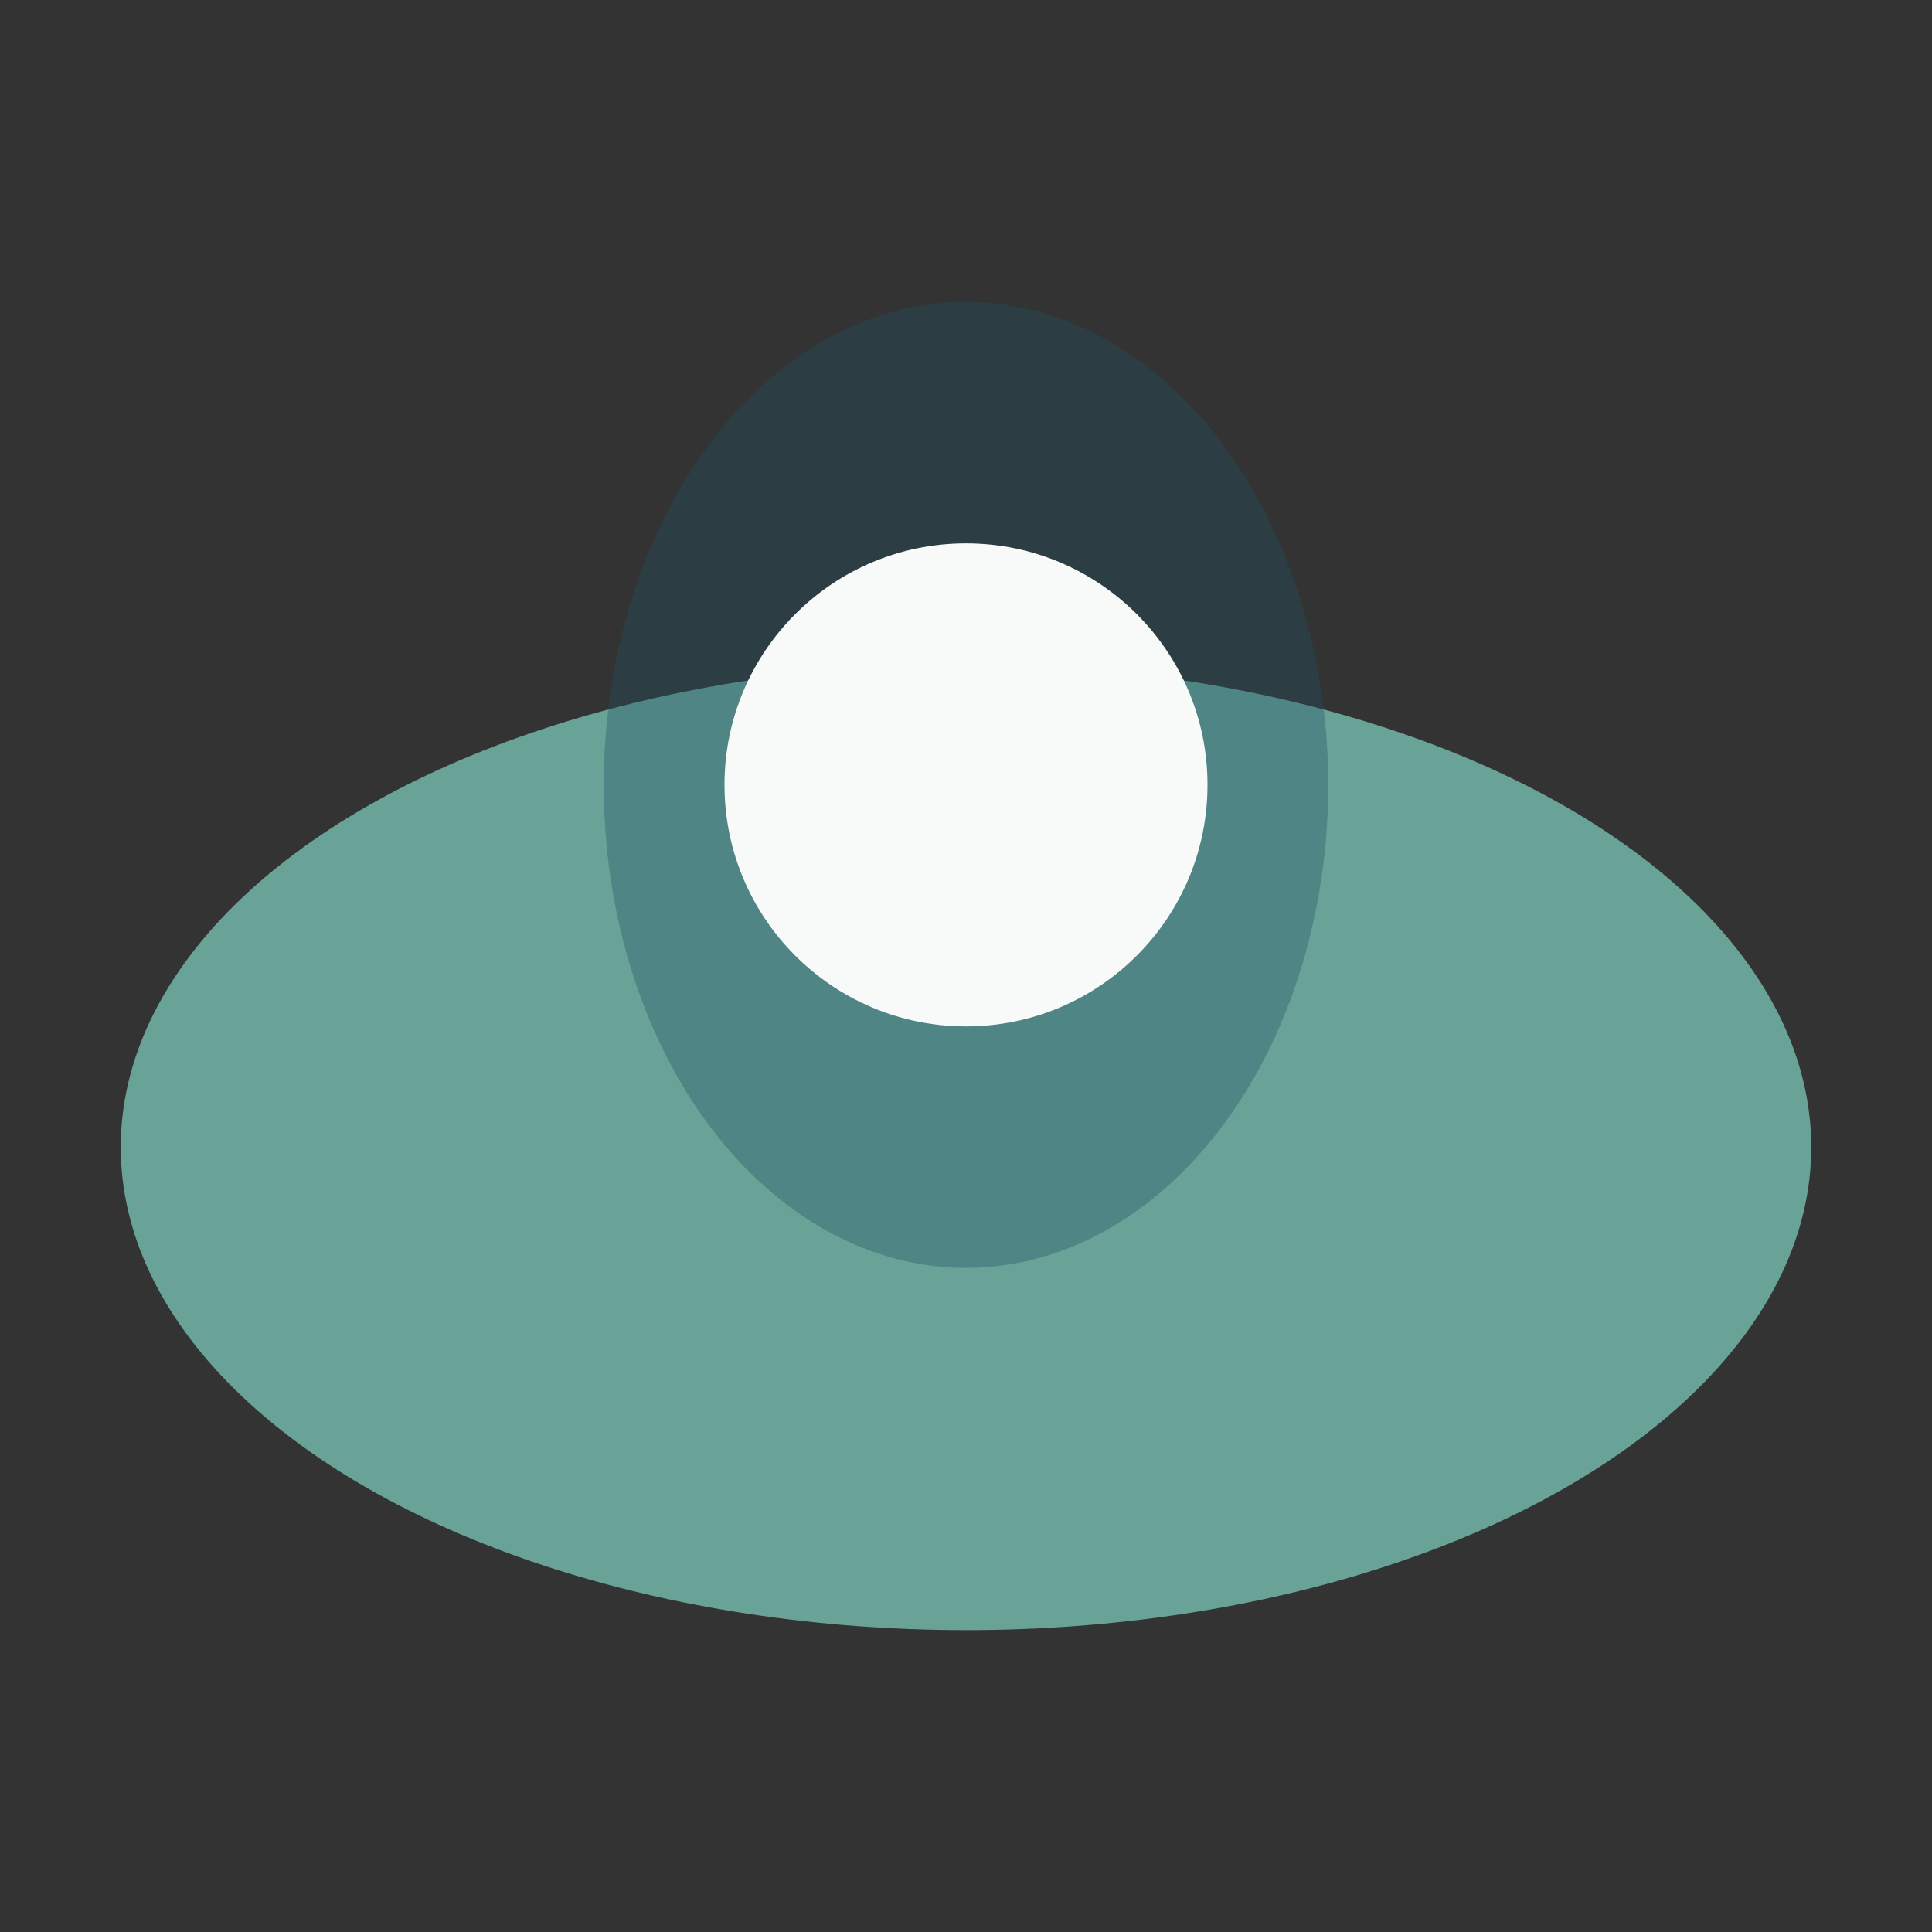
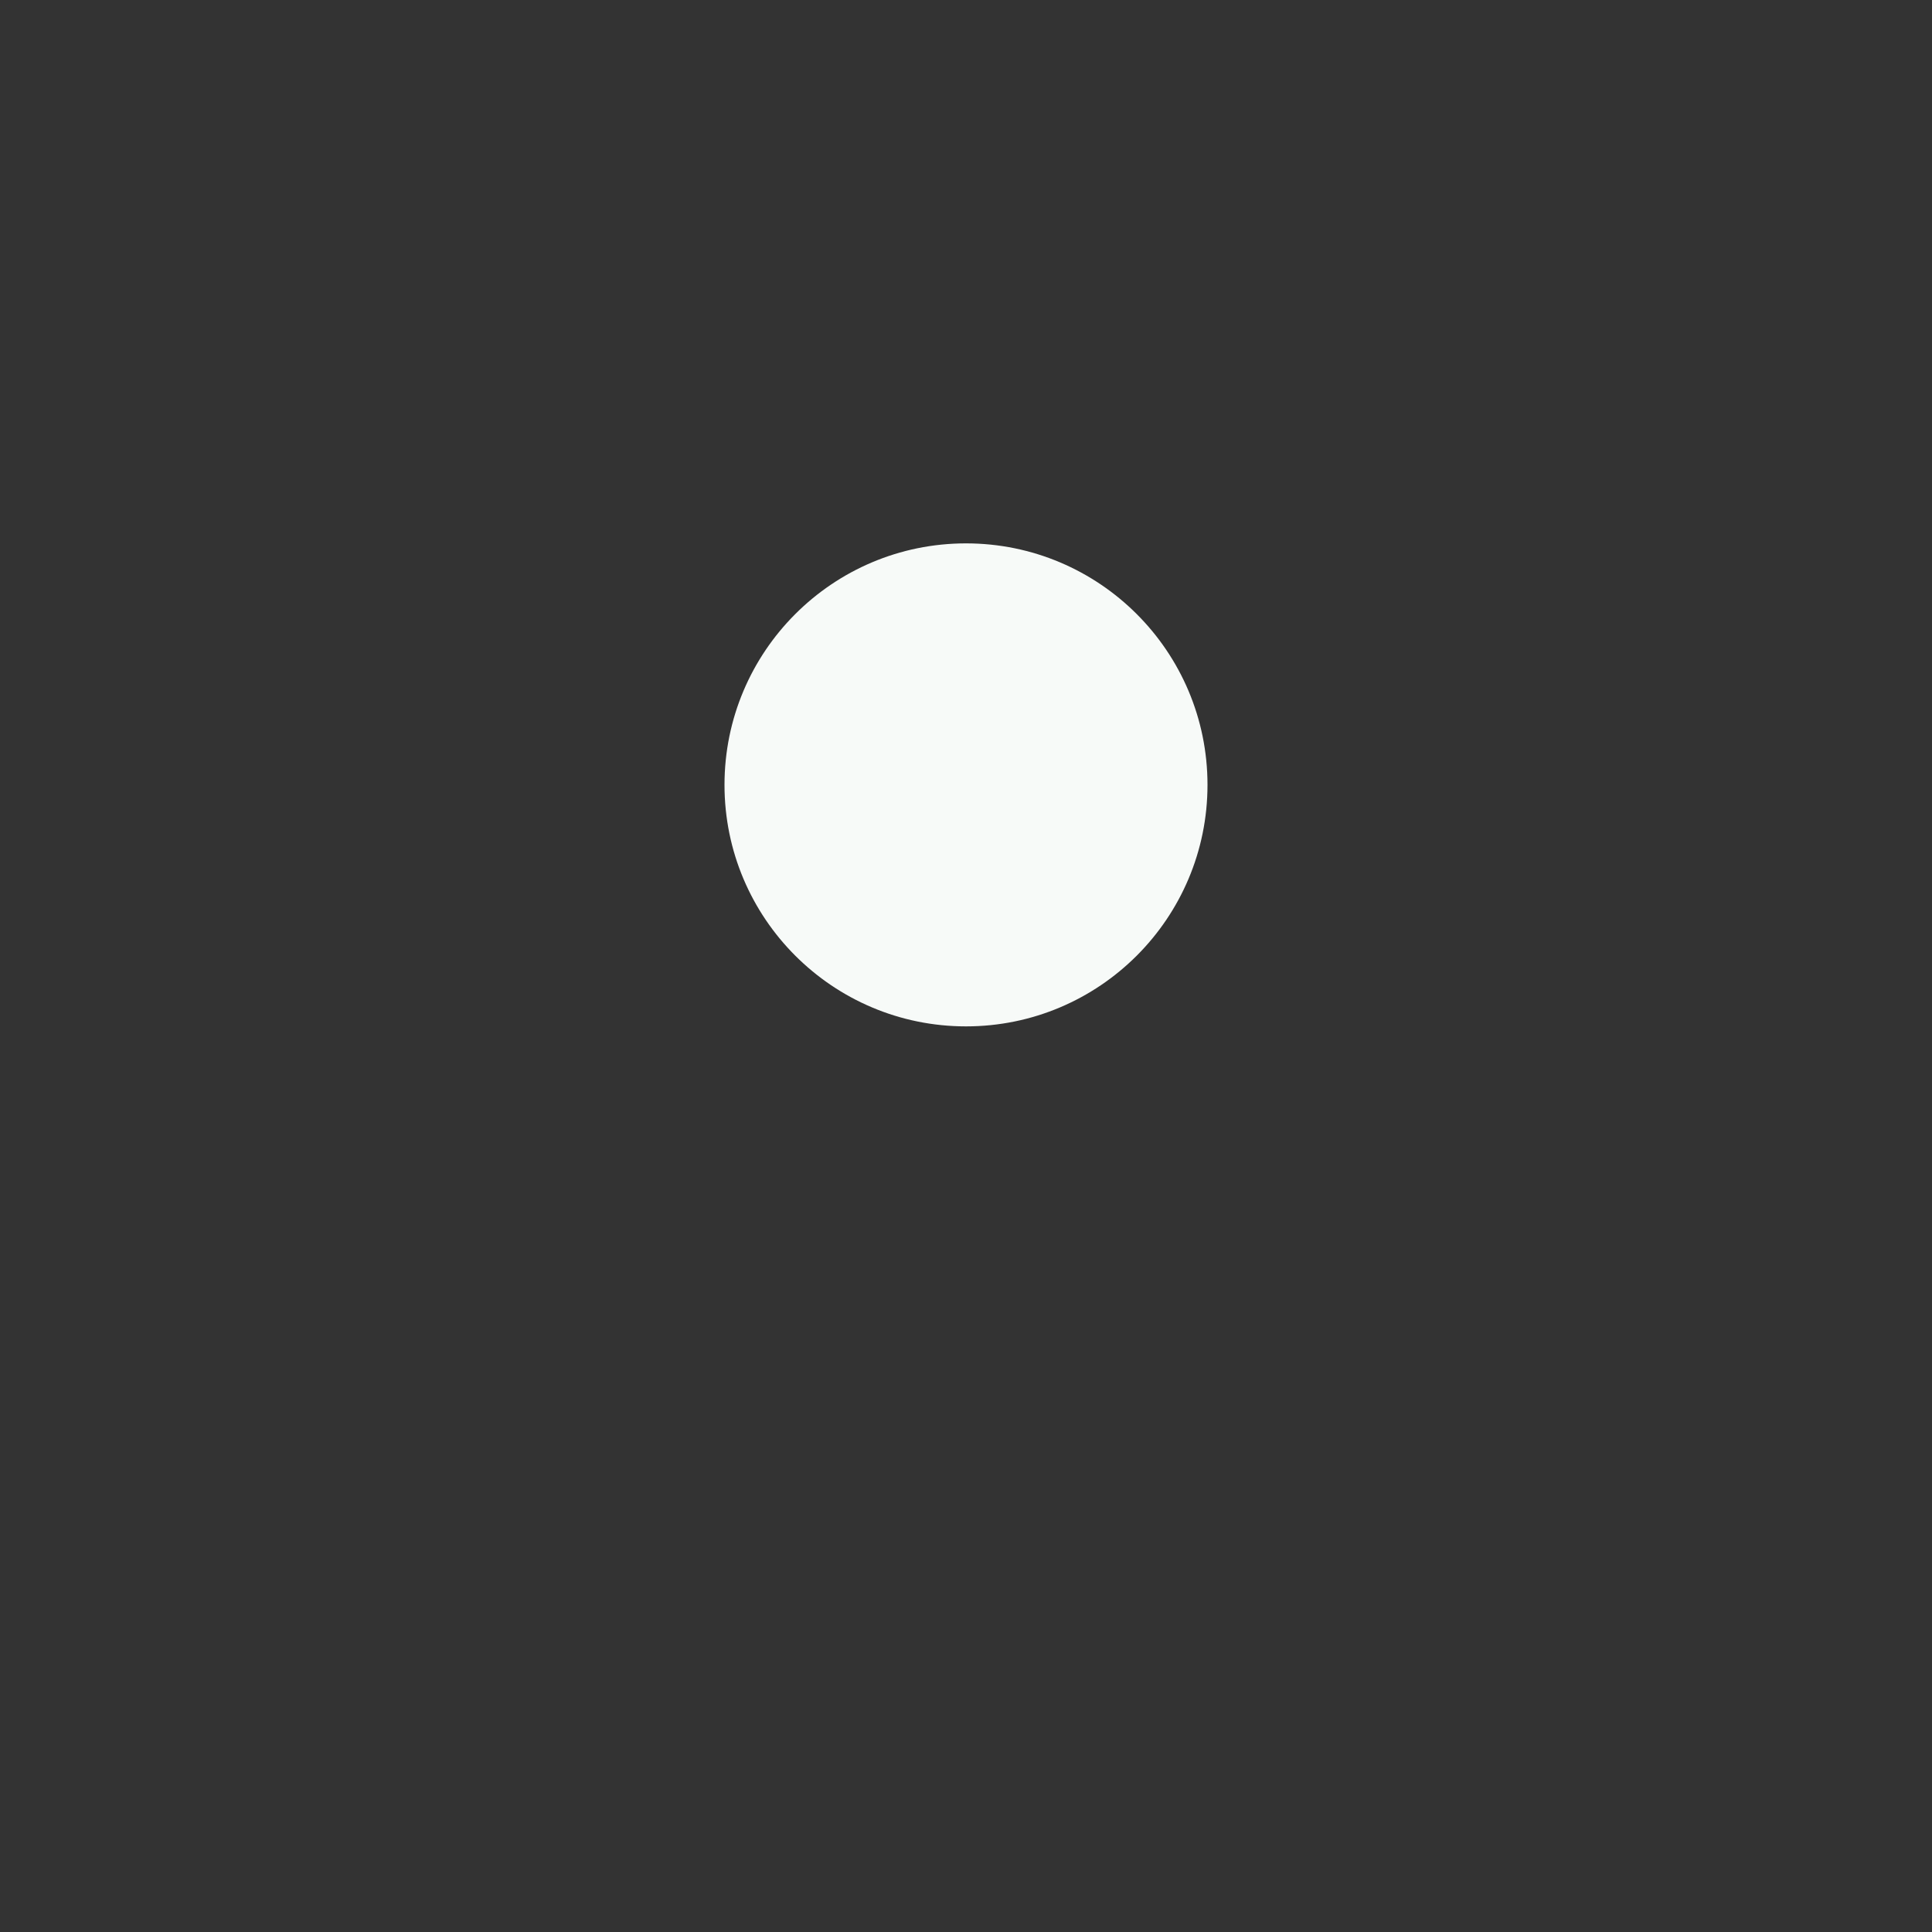
<svg xmlns="http://www.w3.org/2000/svg" width="32" height="32" viewBox="0 0 32 32">
  <rect x="0" y="0" width="32" height="32" fill="#333333" stroke="none" />
-   <ellipse cx="16" cy="19" rx="14" ry="8" fill="#69A297" />
-   <ellipse cx="16" cy="13" rx="6" ry="8" fill="#205266" opacity=".34" />
  <circle cx="16" cy="13" r="4" fill="#F7FAF8" />
</svg>